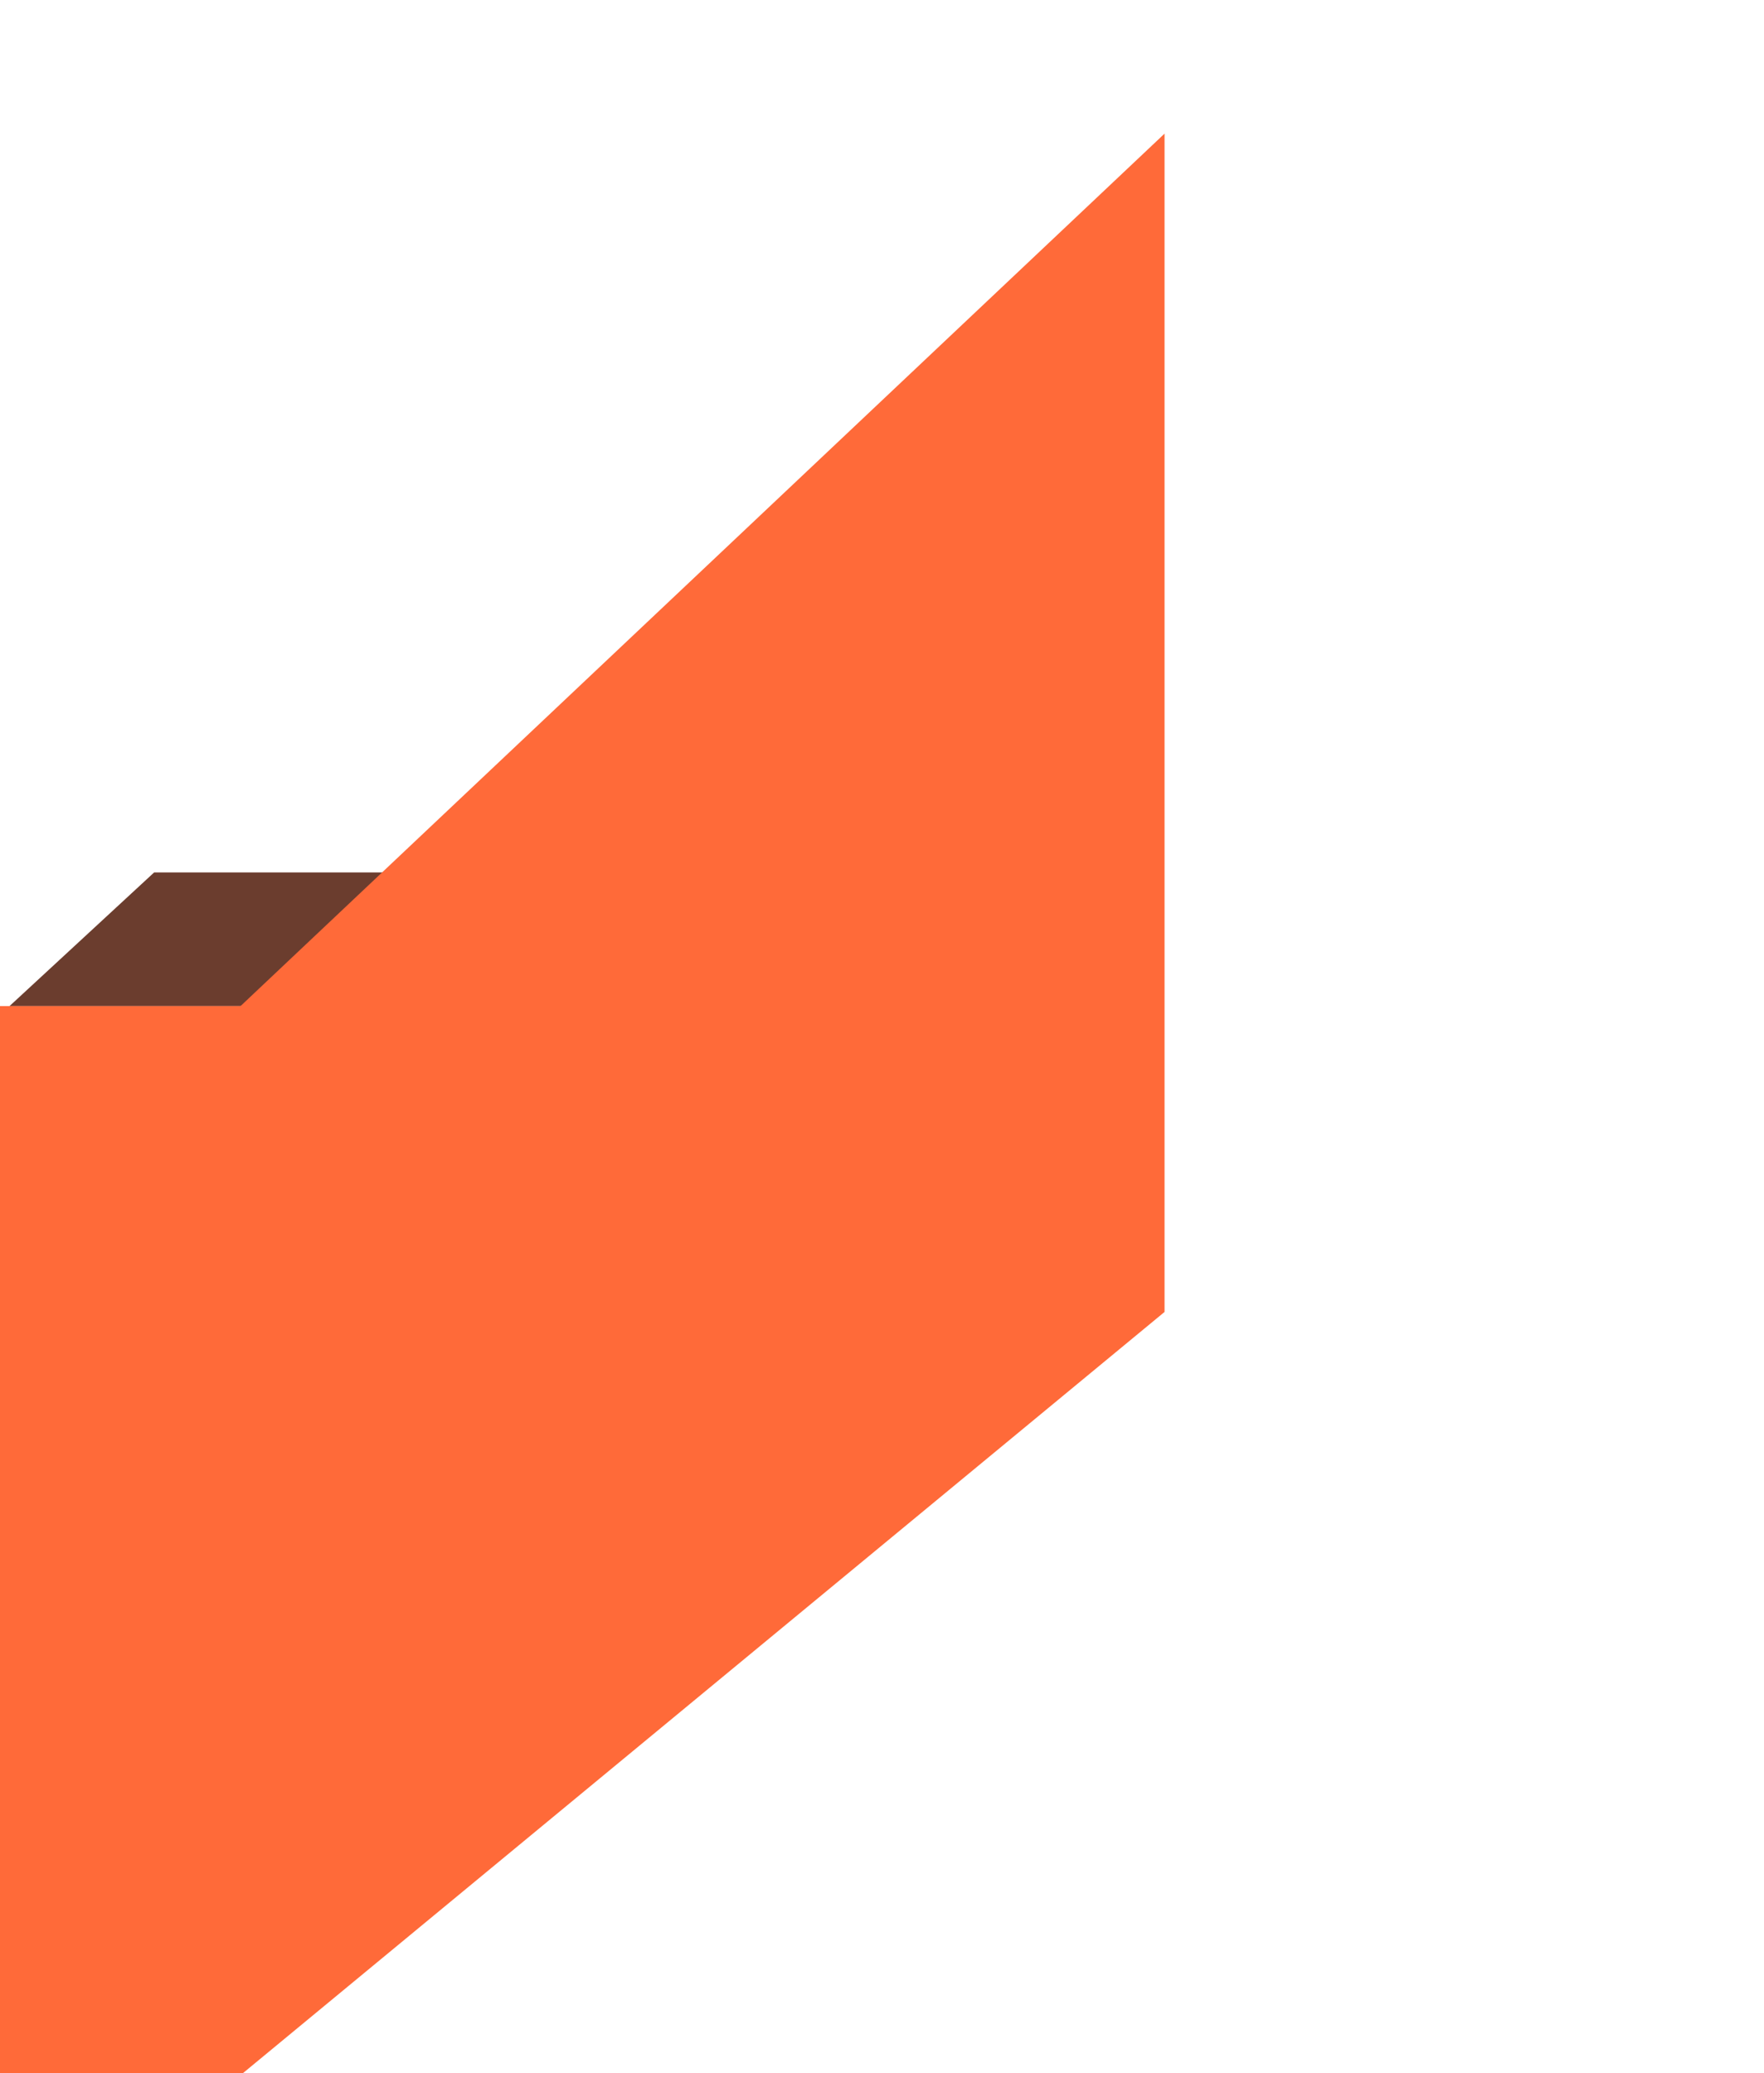
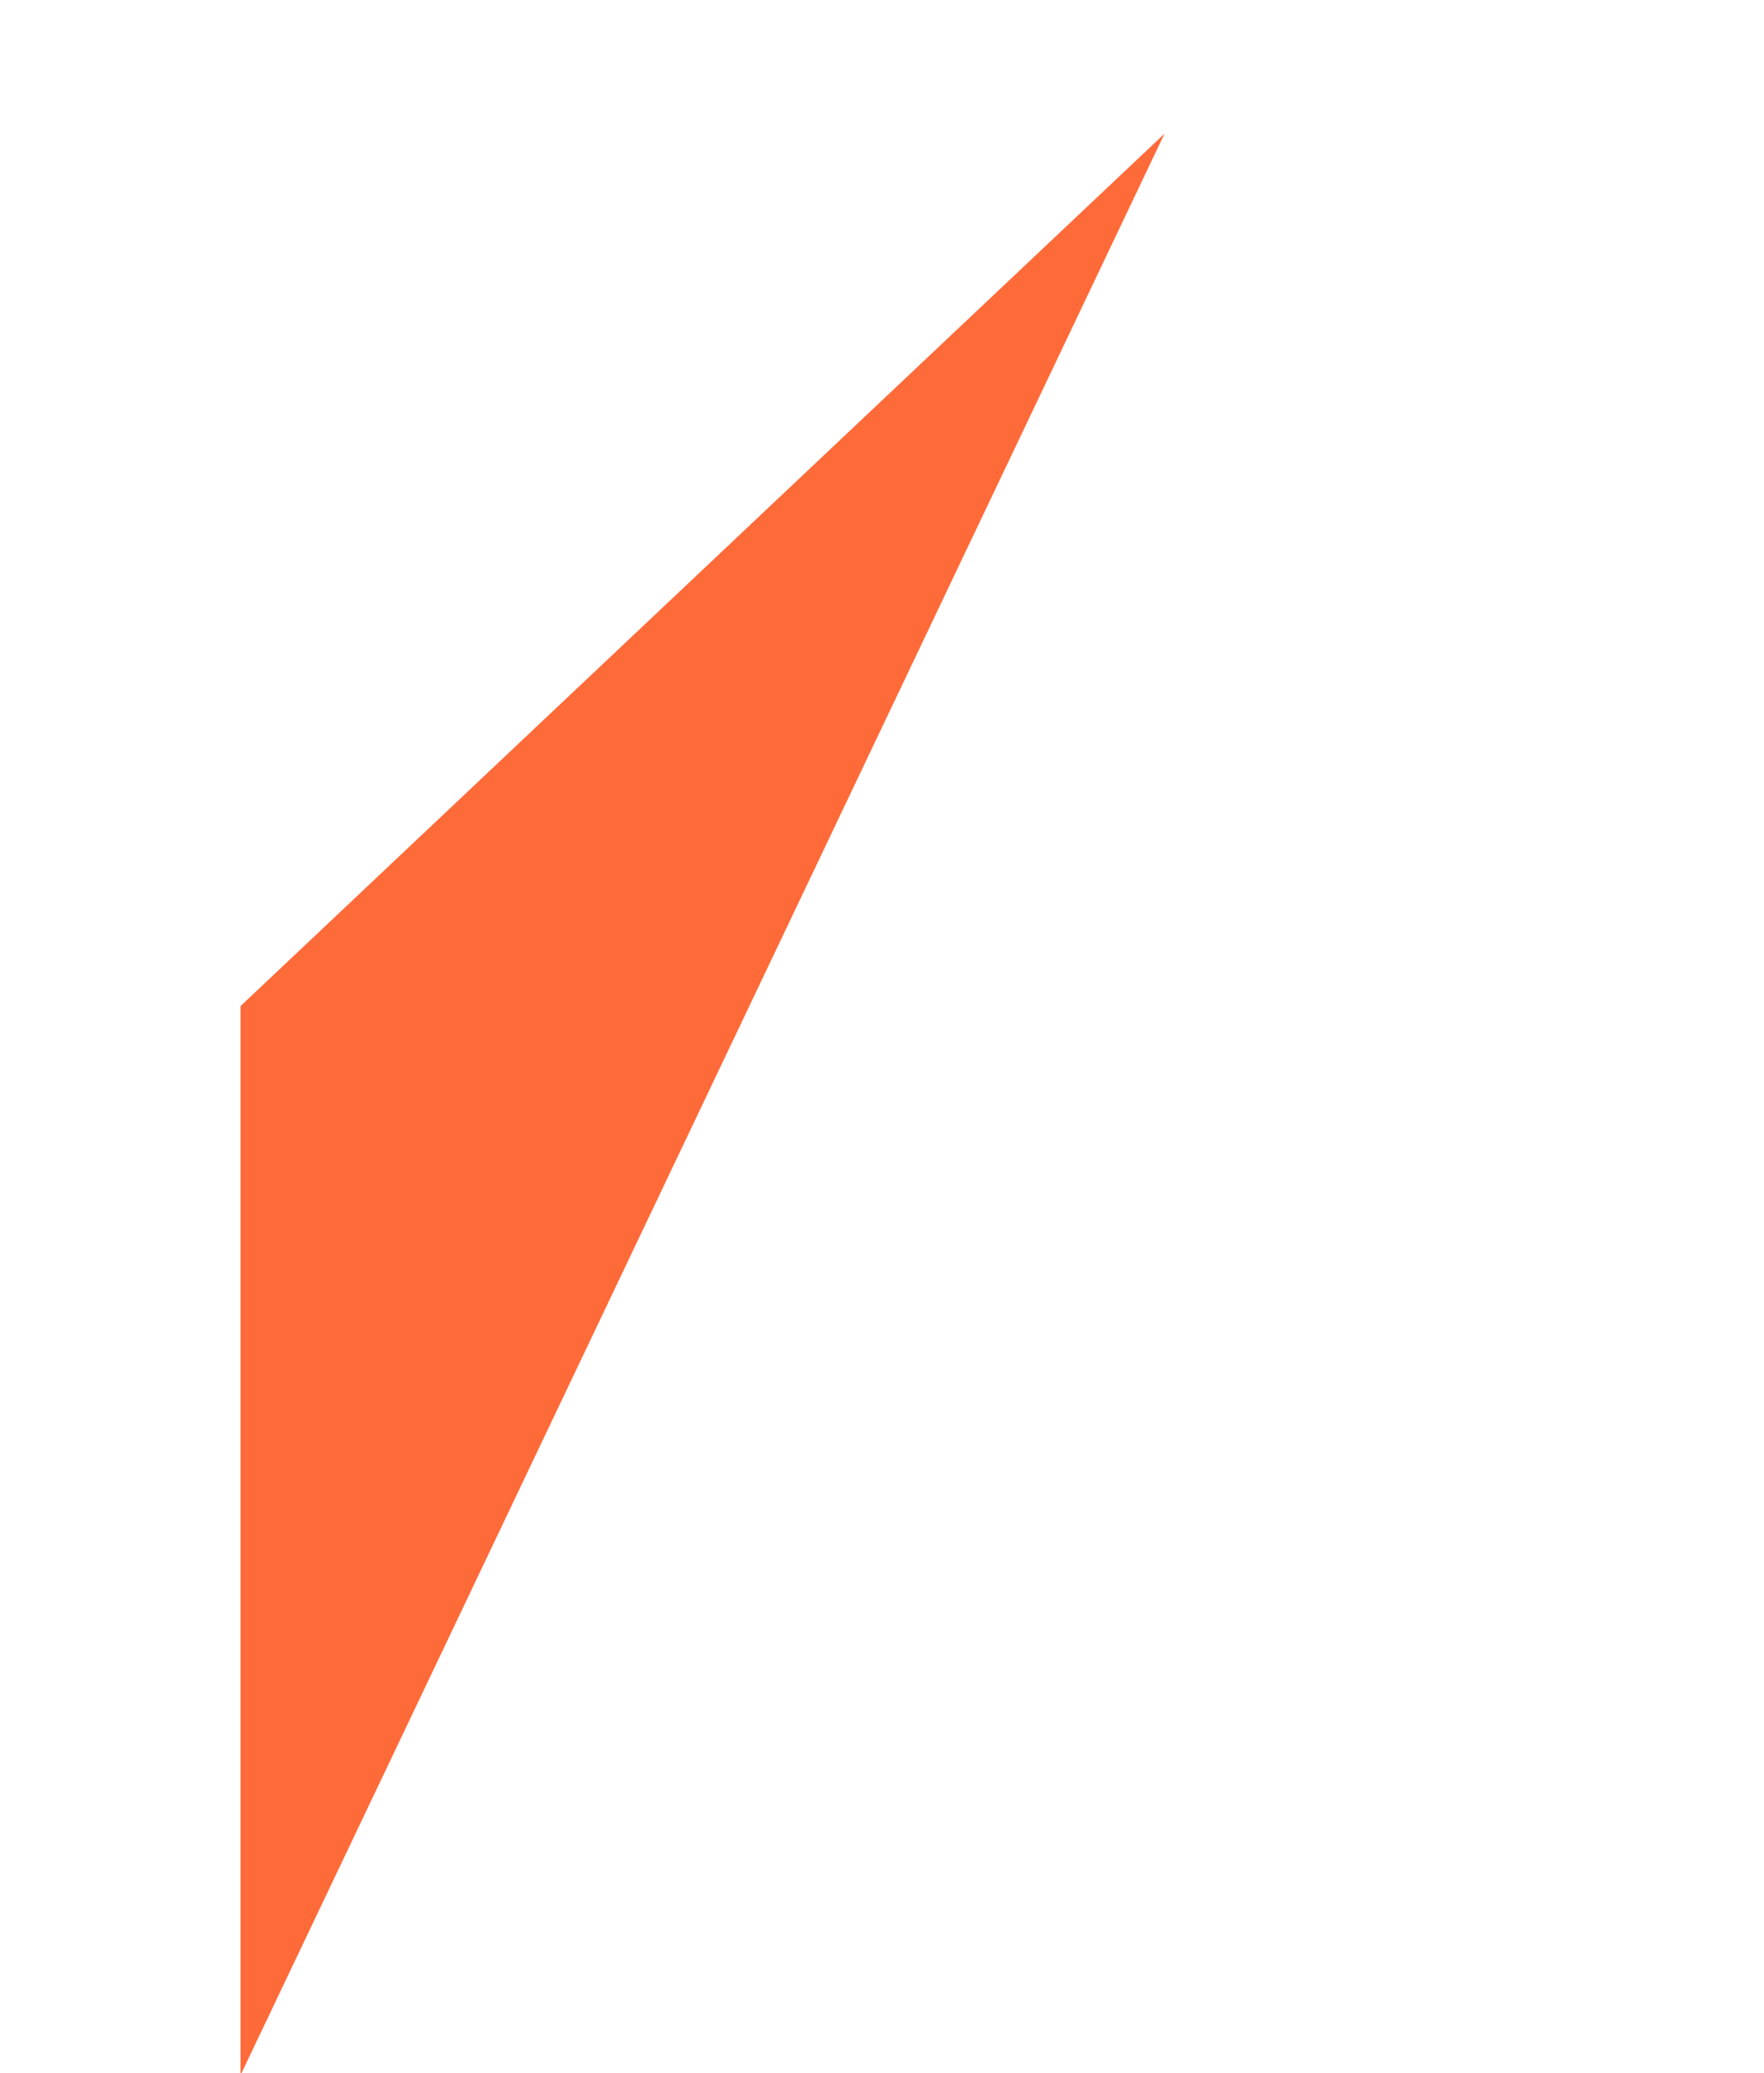
<svg xmlns="http://www.w3.org/2000/svg" width="924" height="1086" viewBox="0 0 924 1086" fill="none">
  <g clip-path="url(#clip0_34_997)">
-     <path d="M80.736 457L5 527L127.167 527L201 457L80.736 457Z" fill="#6B3D2E" />
-     <path d="M610 70L126 527L126 1087L610 687.226L610 70Z" fill="#FF6A39" />
-     <rect x="-149" y="527" width="276" height="559" fill="#FF6A39" />
+     <path d="M610 70L126 527L126 1087L610 70Z" fill="#FF6A39" />
  </g>
  <defs>
    <clipPath id="clip0_34_997">
      <rect width="924" height="1086" fill="white" />
    </clipPath>
  </defs>
</svg>